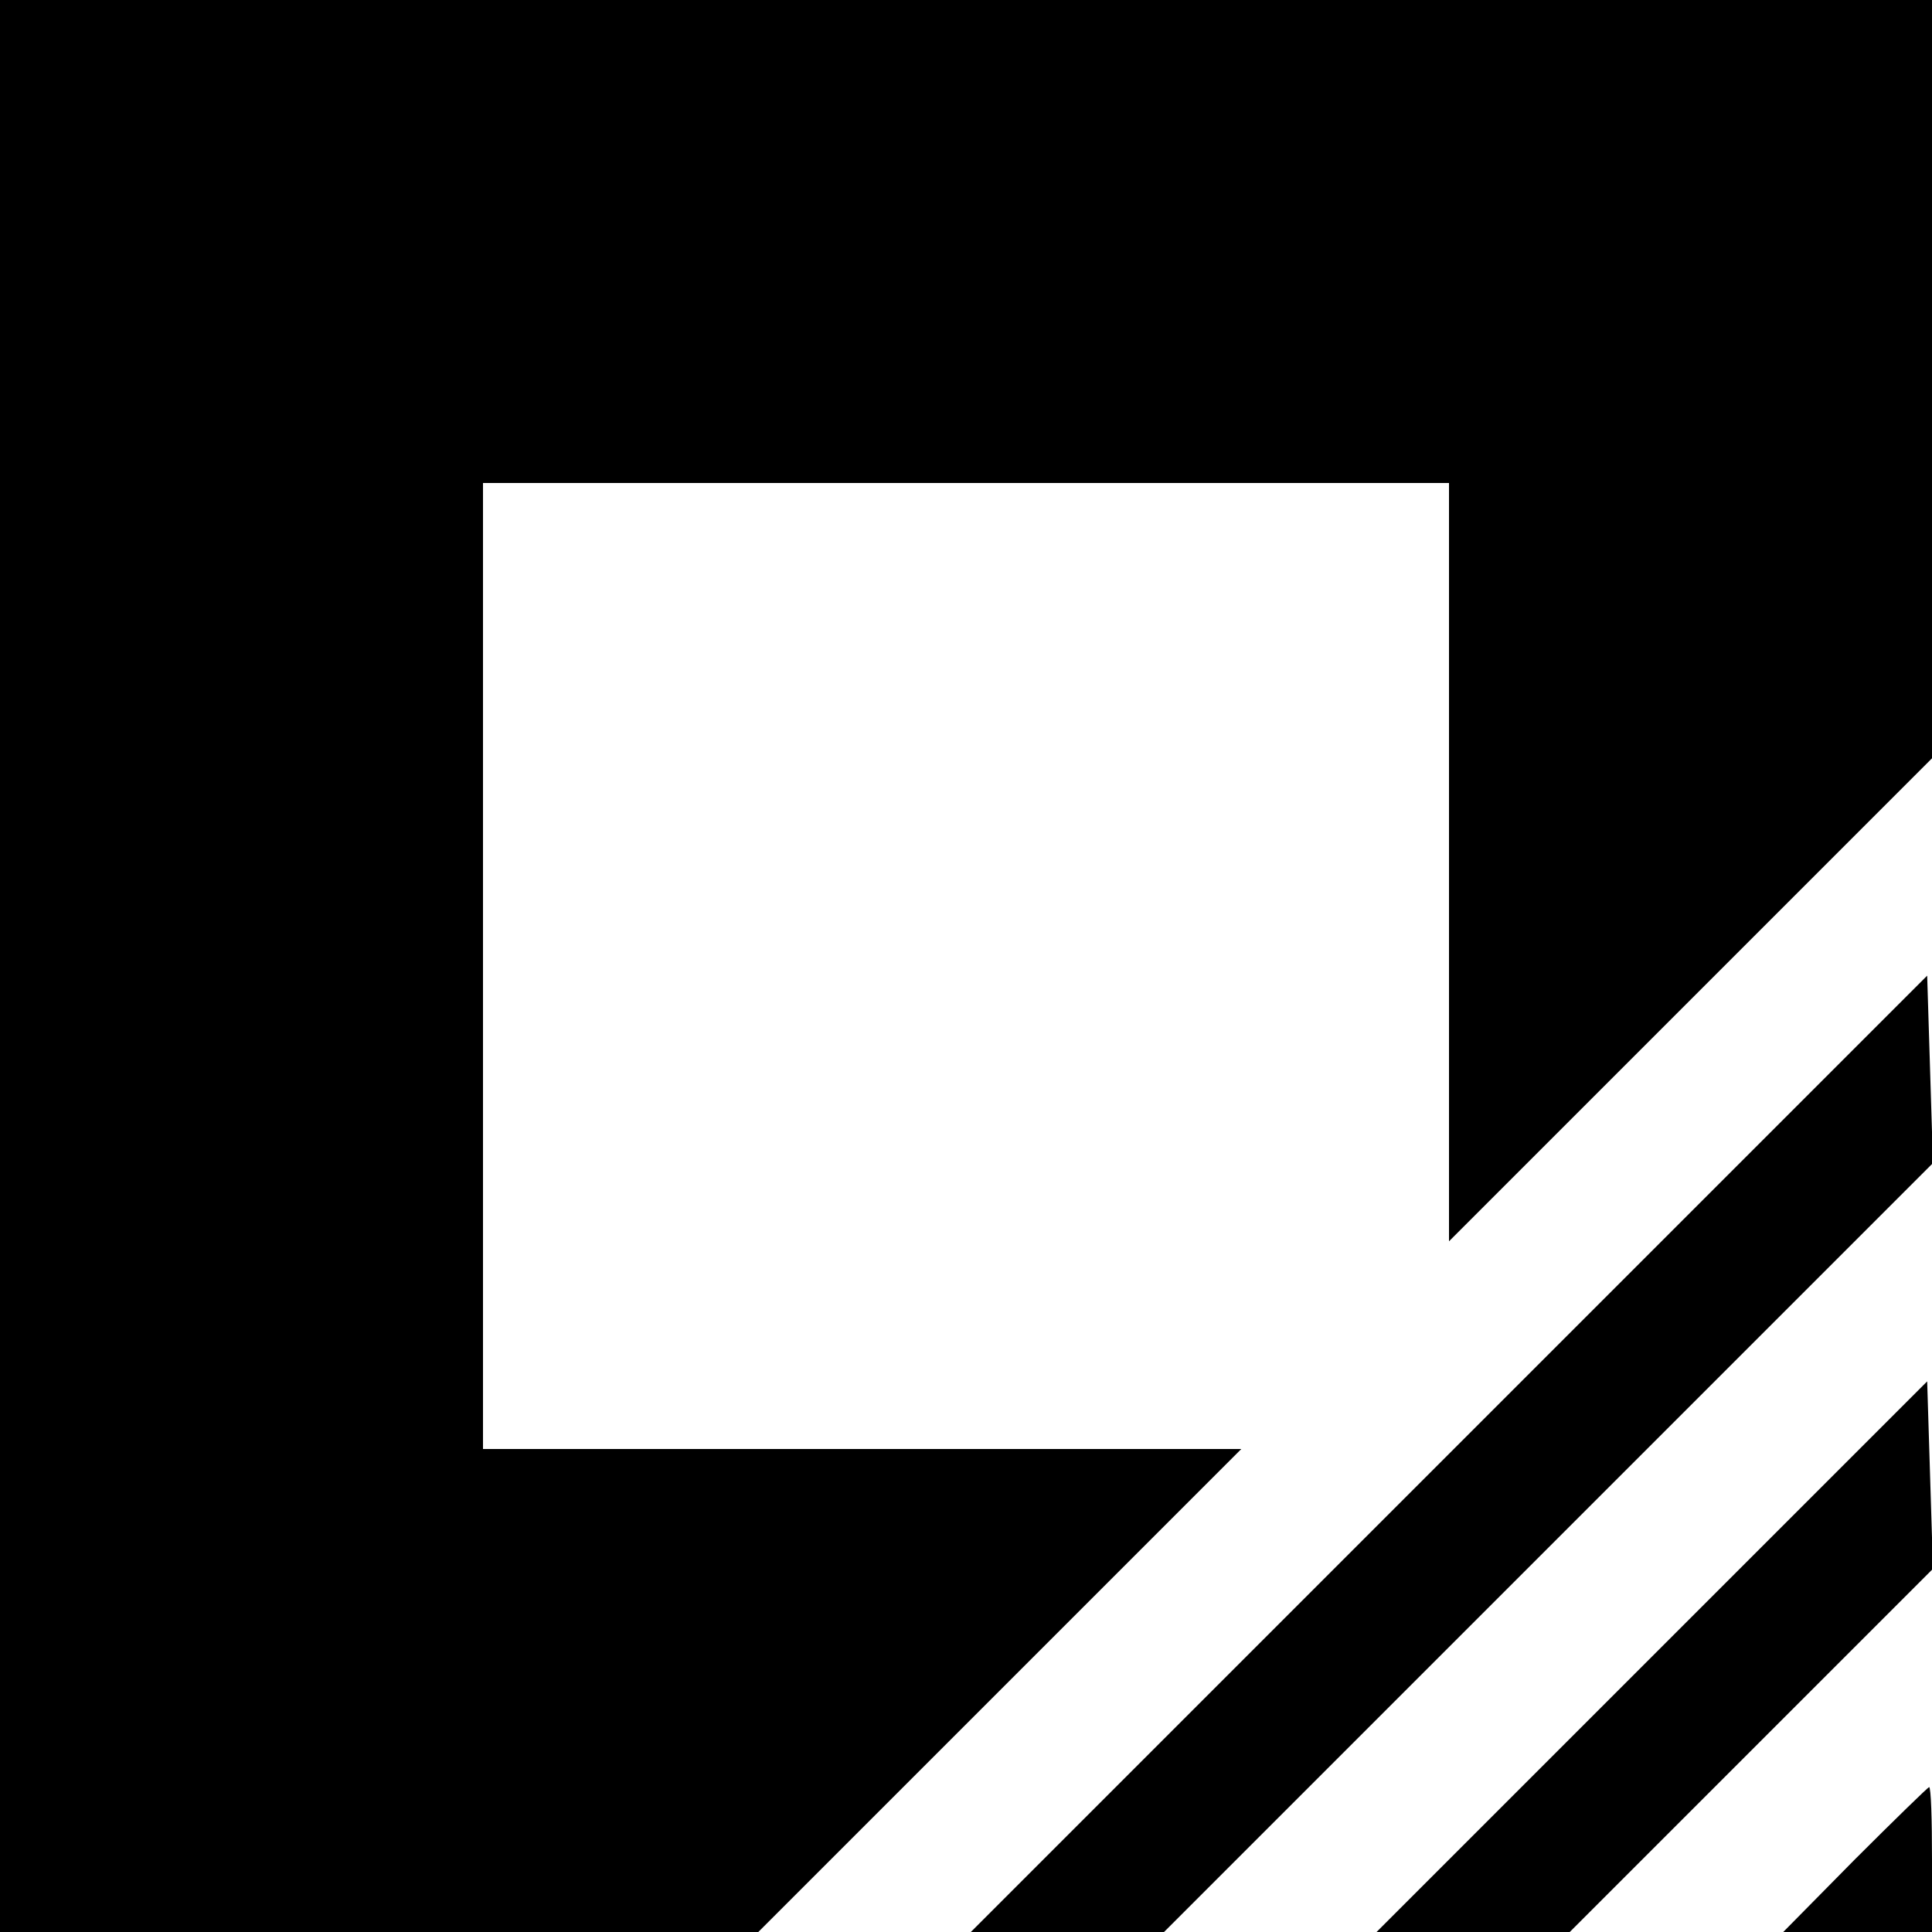
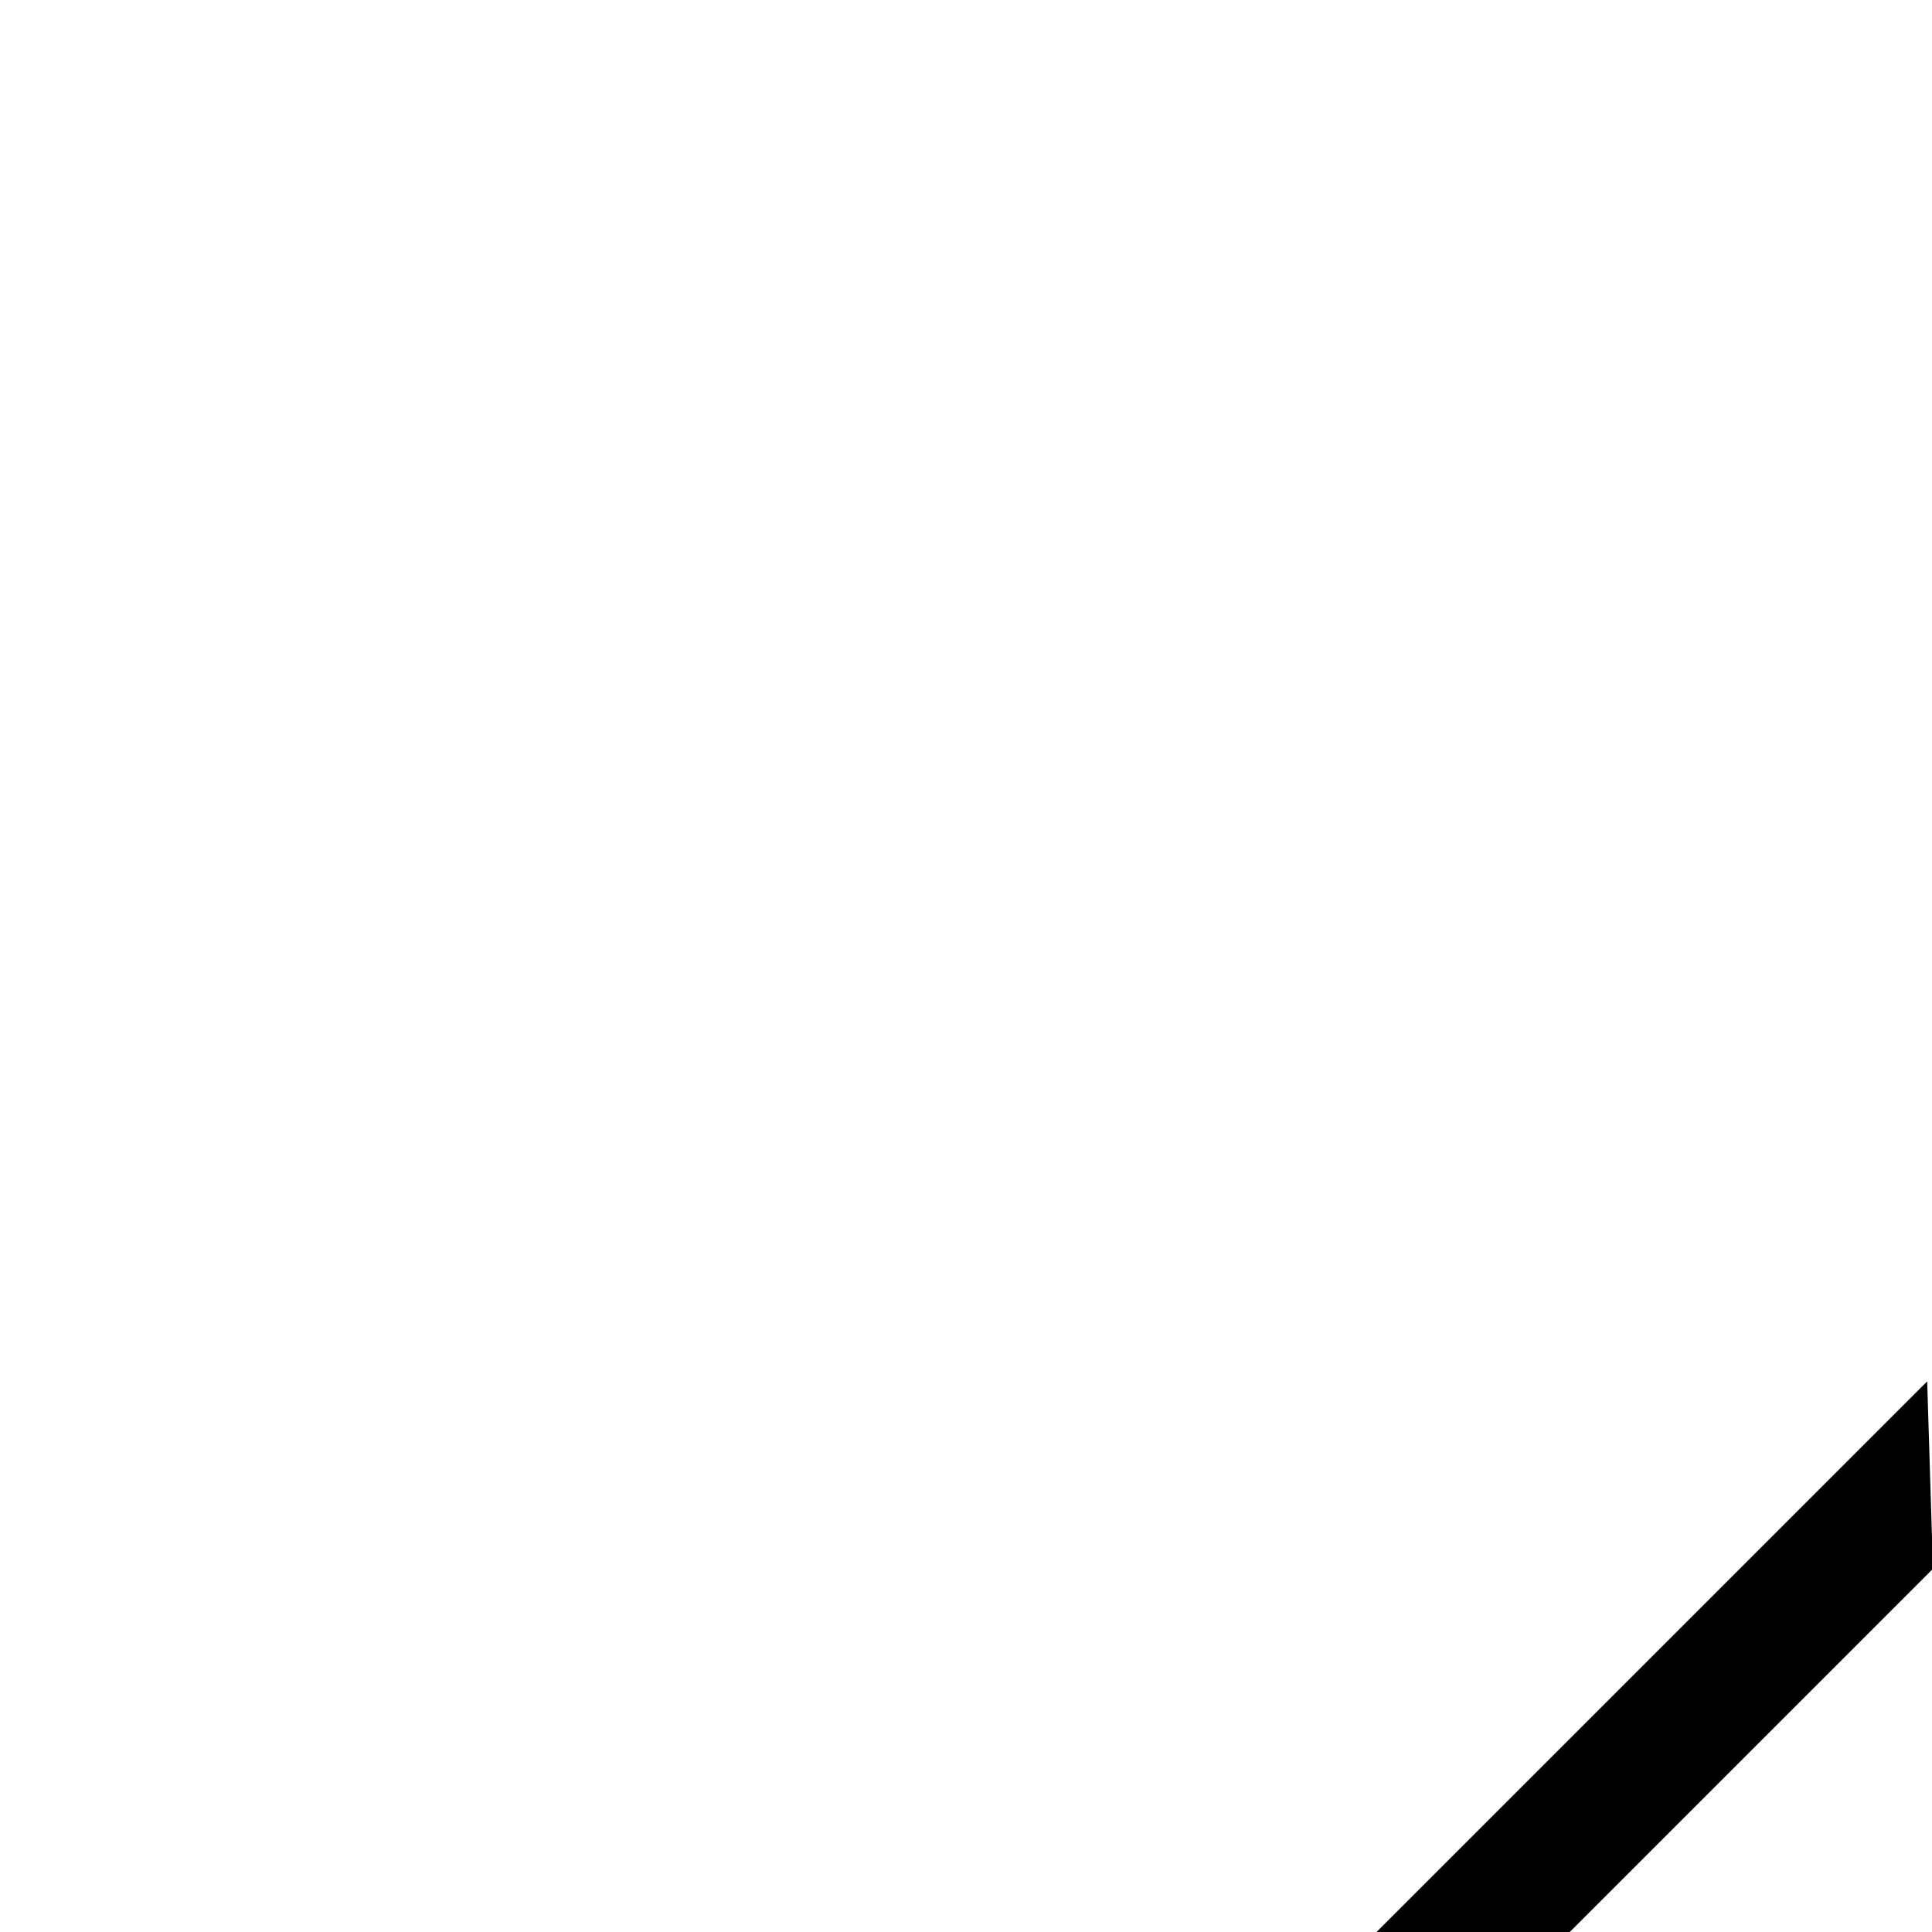
<svg xmlns="http://www.w3.org/2000/svg" version="1.0" width="200pt" height="200pt" viewBox="0 0 200 200" preserveAspectRatio="xMidYMid meet">
  <g transform="translate(0,200) scale(0.1,-0.1)" fill="#000000" stroke="none">
-     <path d="M0 1000 l0 -1000 393 0 392 0 250 250 250 250 -393 0 -392 0 0 500 0 500 500 0 500 0 0 -392 0 -393 250 250 250 250 0 392 0 393 -1000 0 -1000 0 0 -1000z" />
-     <path d="M1500 495 l-495 -495 100 0 100 0 398 398 398 398 -3 97 -3 97 -495 -495z" />
    <path d="M1710 285 l-285 -285 100 0 100 0 188 188 188 188 -3 97 -3 97 -285 -285z" />
-     <path d="M1920 75 l-74 -75 77 0 77 0 0 75 c0 41 -1 75 -3 75 -1 0 -36 -34 -77 -75z" />
  </g>
</svg>